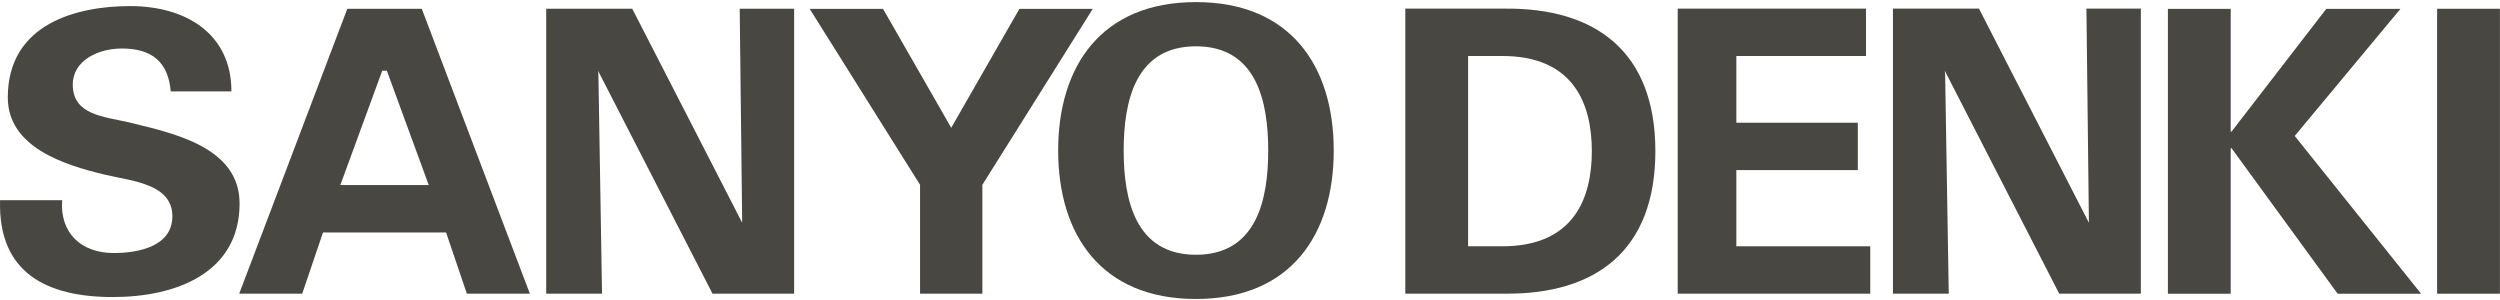
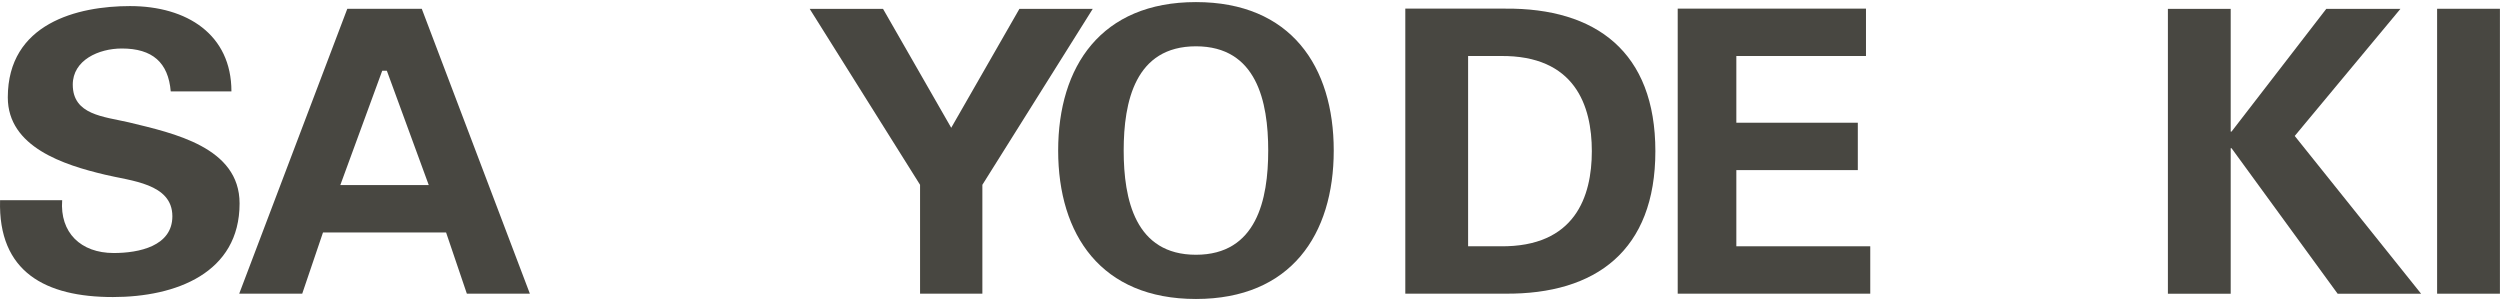
<svg xmlns="http://www.w3.org/2000/svg" width="566" height="68" viewBox="0 0 566 68" fill="#484741">
  <path d="M505.03 29.797H505.216L526.668 2.006H543.46L519.525 30.779L548.14 66.502H529.244L505.216 33.55H505.03V66.502H490.812V2.006H505.03V29.797Z" fill="#484741" />
  <path d="M565.981 66.493H551.762V1.985H565.981V66.493Z" fill="#484741" />
-   <path d="M161.309 66.481L135.406 16.035L135.482 16.945L136.298 66.481H123.661V1.981H143.142L168.048 50.463L168.033 50.716L167.469 1.981H179.792V66.481H161.309Z" fill="#484741" />
  <path d="M208.301 66.481V41.839L183.315 2.009H199.919L215.533 29.239H215.179L230.793 2.009H247.397L222.409 41.839V66.481H208.301Z" fill="#484741" />
  <path d="M379.833 1.953H422.458V12.679H393.107V27.784H420.609V38.511H393.107V55.76H423.426V66.487H379.833V1.953Z" fill="#484741" />
-   <path d="M466.207 66.487L440.305 16.034L440.382 16.946L441.197 66.487H428.559V1.954H448.039L472.946 50.462L472.931 50.65L472.367 1.954H484.69V66.487H466.207Z" fill="#484741" />
  <path d="M38.654 20.686C38.101 14.146 34.505 10.98 27.588 10.98C22.332 10.98 16.474 13.619 16.474 19.158C16.474 26.015 23.438 26.378 29.156 27.697C39.3 30.159 54.241 33.314 54.241 46.062C54.241 61.8 39.853 67.251 25.56 67.251C10.344 67.251 -0.447 61.624 0.014 45.319H14.076C13.522 52.657 18.274 57.283 25.744 57.283C31.461 57.283 39.024 55.734 39.024 48.963C39.024 41.491 29.525 40.963 23.808 39.556C14.493 37.358 1.766 33.314 1.766 22.059C1.766 5.265 17.584 1.377 29.433 1.377C42.344 1.377 52.396 7.817 52.396 20.686H38.654Z" fill="#484741" />
  <path d="M270.763 57.677C257.008 57.677 254.402 45.164 254.402 34.081C254.402 22.997 257.008 10.483 270.763 10.483C284.518 10.483 287.124 22.997 287.124 34.081C287.124 45.164 284.518 57.677 270.763 57.677ZM270.763 0.473C249.278 0.473 239.568 15.041 239.568 34.081C239.568 53.119 249.278 67.688 270.763 67.688C292.25 67.688 301.958 53.119 301.958 34.081C301.958 15.041 292.25 0.473 270.763 0.473Z" fill="#484741" />
  <path d="M339.718 55.761H332.379V12.678H339.718C356.598 12.501 360.391 23.941 360.391 34.221C360.391 44.499 356.598 55.939 339.718 55.761ZM340.729 1.954H318.161V66.486H340.729C361.369 66.666 374.775 56.655 374.775 34.221C374.775 11.785 361.369 1.774 340.729 1.954Z" fill="#484741" />
  <path d="M77.048 41.899L86.536 16.017H87.583L97.071 41.899H77.048ZM95.493 1.999H78.625L54.159 66.483H68.425L73.128 52.624H100.991L105.693 66.483H119.96L95.493 1.999Z" fill="#484741" />
</svg>